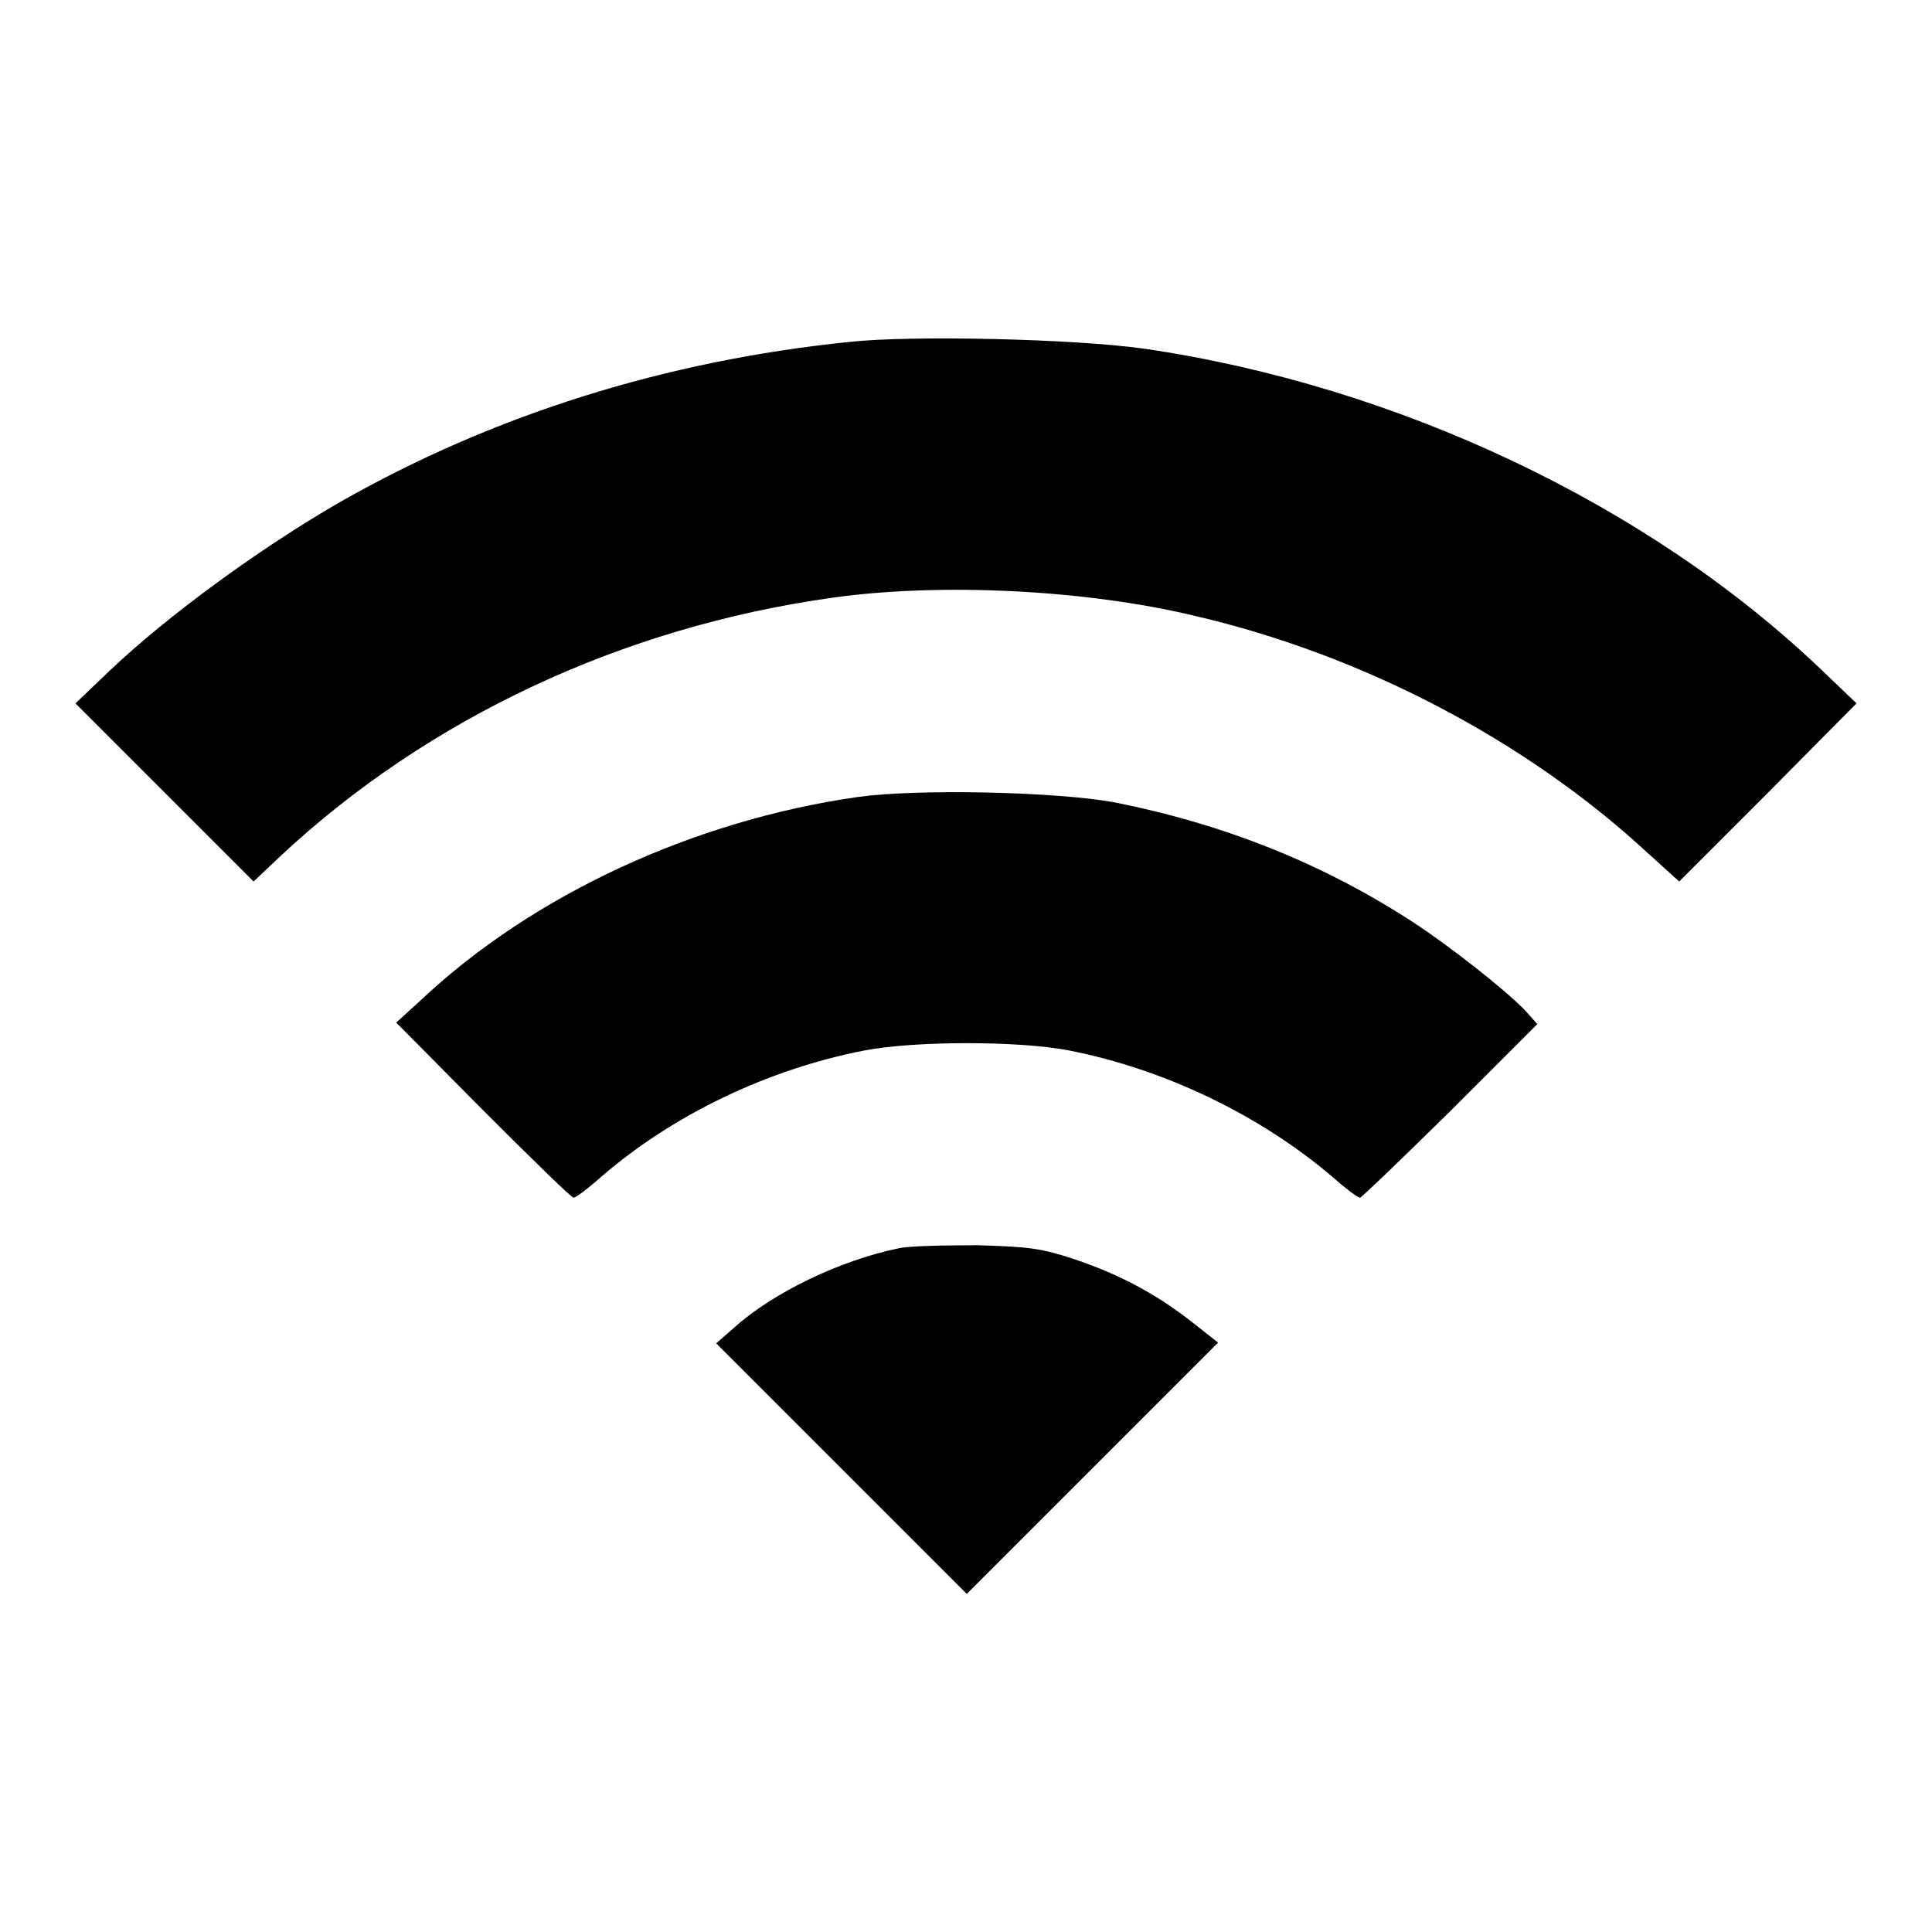
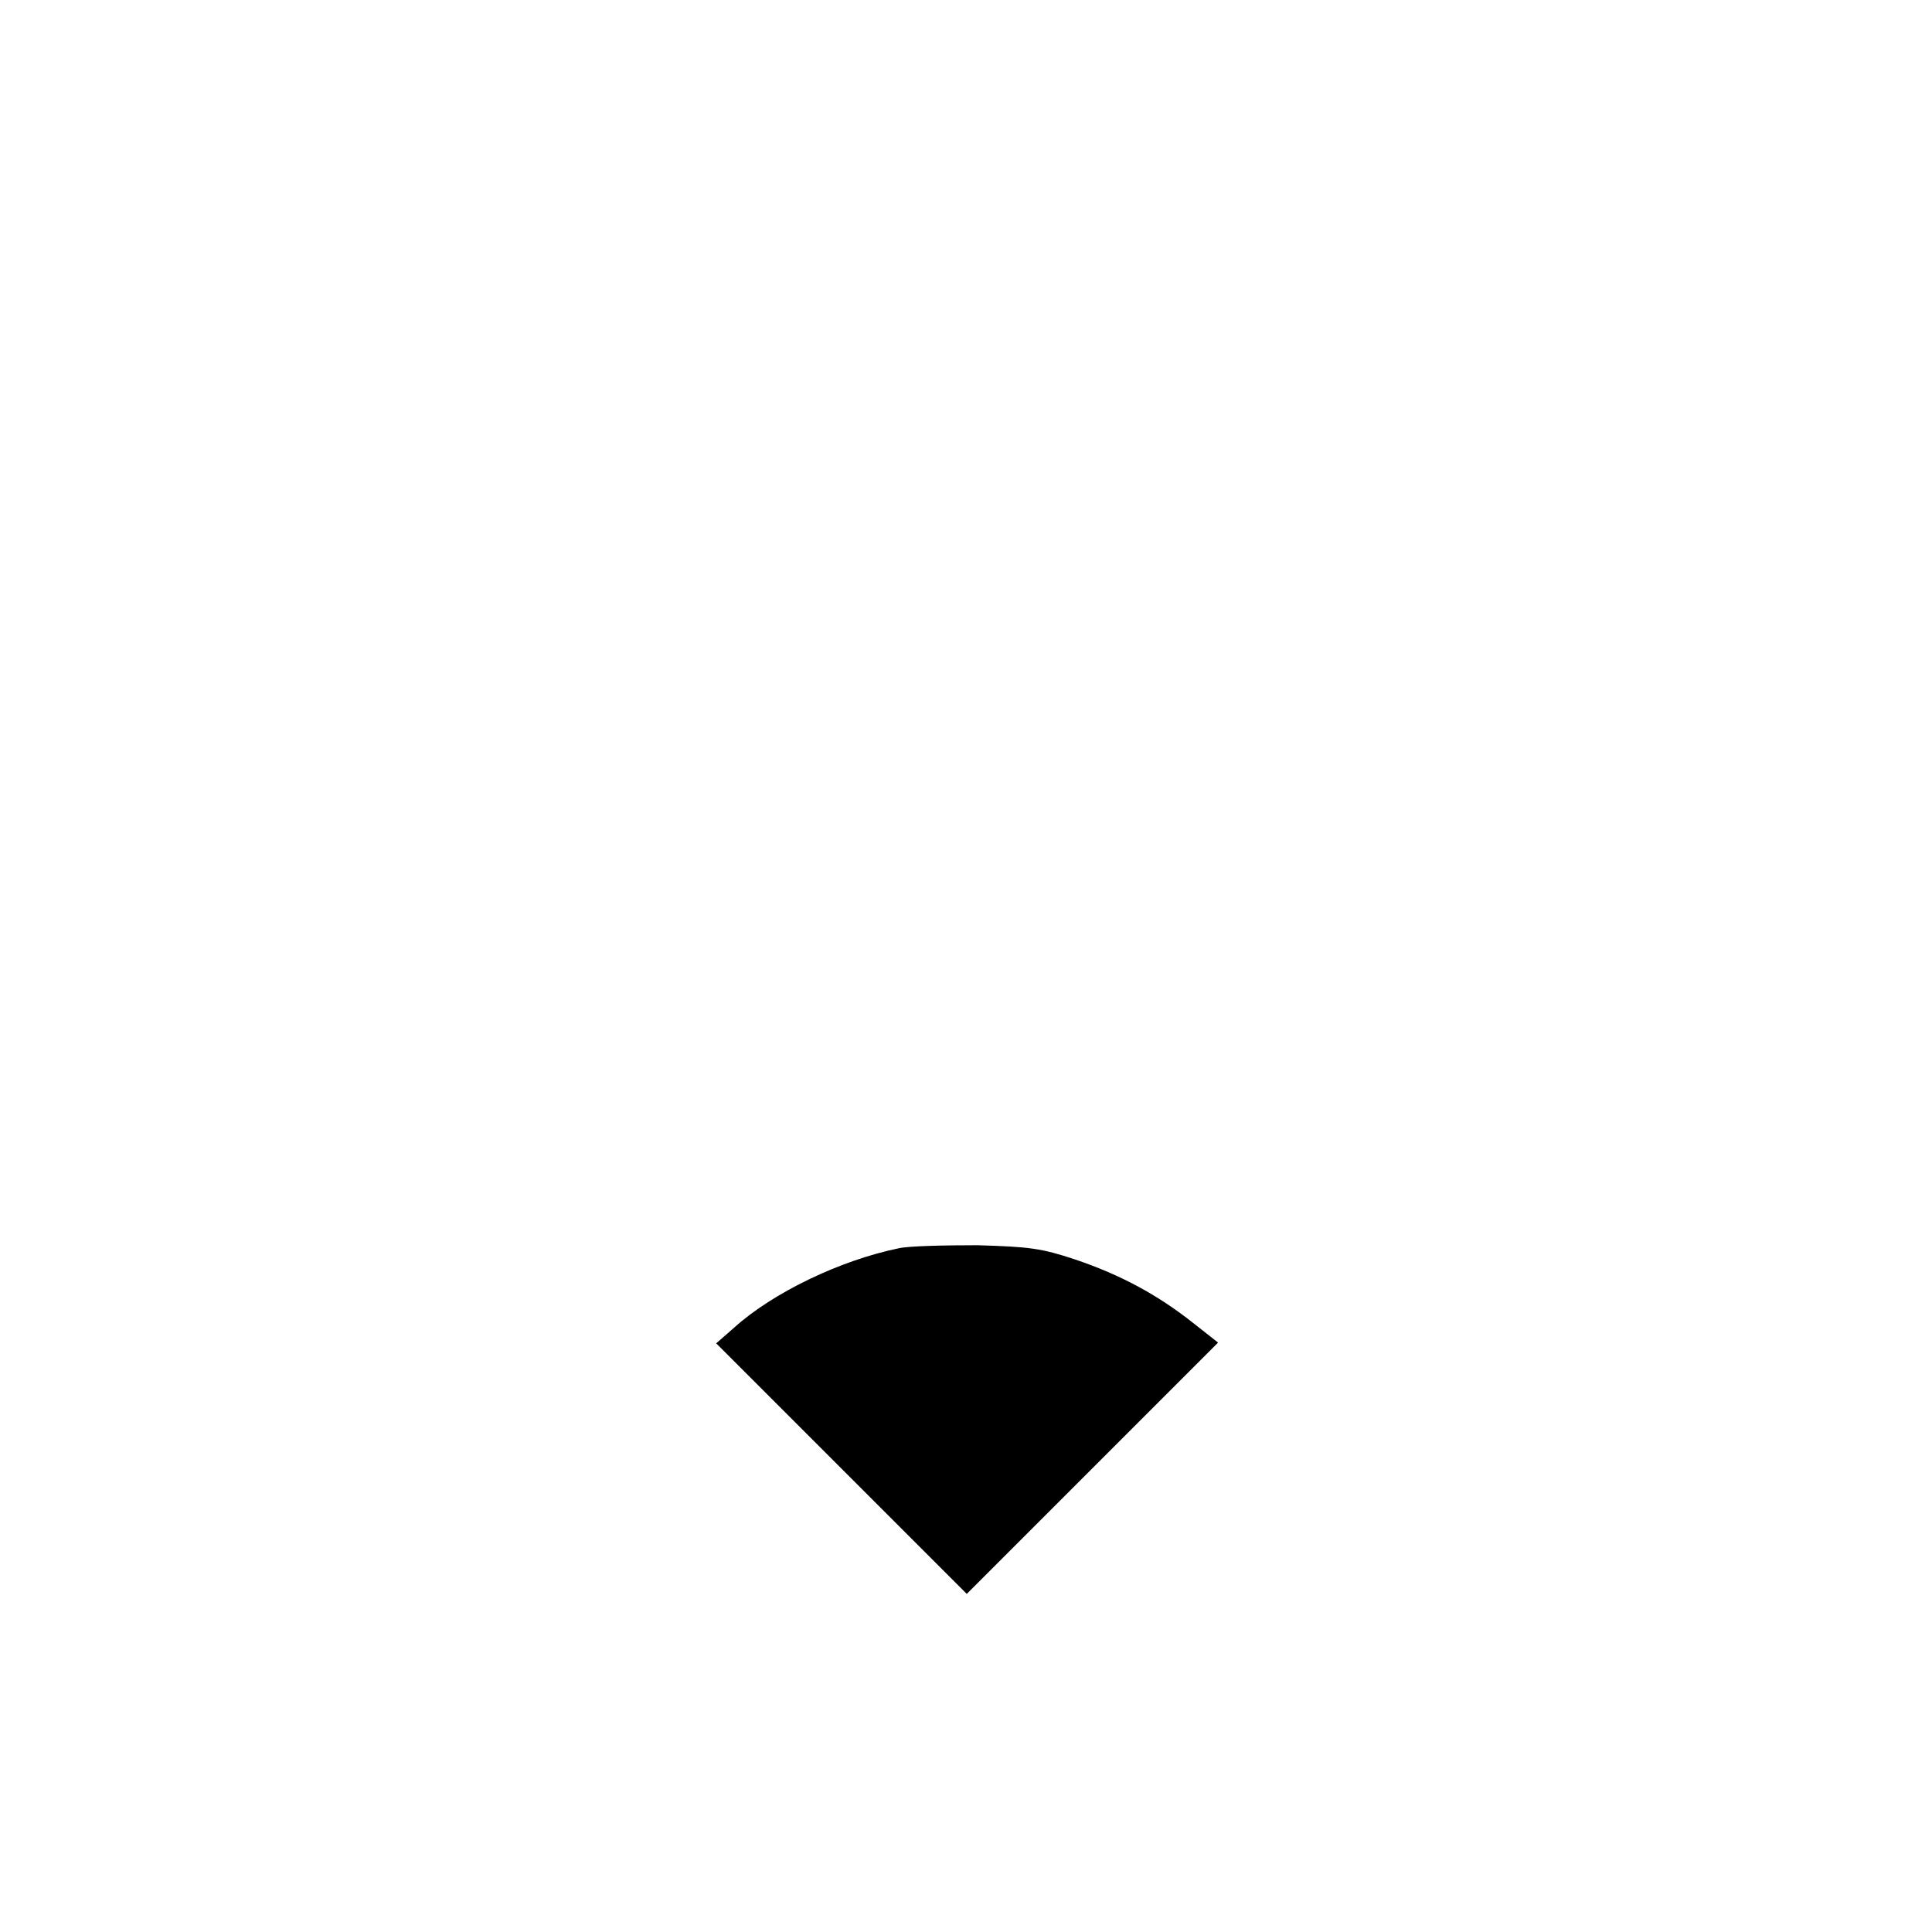
<svg xmlns="http://www.w3.org/2000/svg" version="1.1" x="0px" y="0px" viewBox="0 0 256 256" enable-background="new 0 0 256 256" xml:space="preserve">
  <g>
    <g>
      <g>
-         <path fill="#000000" d="M112.6,45.3c-24.5,2.5-47.3,9.7-67.5,21.2c-10.6,6.1-22.8,15-30.6,22.4L10,93.2L21.8,105l11.8,11.8l3.6-3.4c19.5-18.2,45.2-30.3,73.1-34.2c14.2-2,33.4-1.1,48,2.4c22.4,5.2,44,16.6,60,31.4l4.2,3.8l11.7-11.7L246,93.2l-4.6-4.4c-23-22-56.3-37.7-89.8-42.6C142.3,44.9,121,44.4,112.6,45.3z" />
-         <path fill="#000000" d="M113.7,105.6c-21.8,3.1-43.1,13-57.8,26.8l-3.4,3.1L64,147.1c6.3,6.3,11.7,11.6,12,11.6c0.3,0,1.9-1.2,3.7-2.8c9.5-8.2,22-14.2,34.8-16.7c6.7-1.3,20.6-1.3,27.2,0c12.7,2.5,25.3,8.6,34.8,16.7c1.7,1.5,3.4,2.8,3.7,2.8c0.2,0,5.6-5.2,12-11.5l11.5-11.5l-1.6-1.8c-2.6-2.7-9.7-8.3-14.7-11.6c-12.1-7.9-25.2-13.1-39.8-16C139.8,104.9,121.6,104.5,113.7,105.6z" />
        <path fill="#000000" d="M119.1,165.4c-7.8,1.6-16.7,5.9-21.8,10.5l-2.4,2.1l16.6,16.6l16.6,16.6l16.6-16.6l16.7-16.7l-3.3-2.6c-4.8-3.8-9.7-6.4-15.6-8.4c-4.5-1.5-6.1-1.7-13-1.9C125.1,165,120.4,165.1,119.1,165.4z" />
      </g>
    </g>
  </g>
</svg>